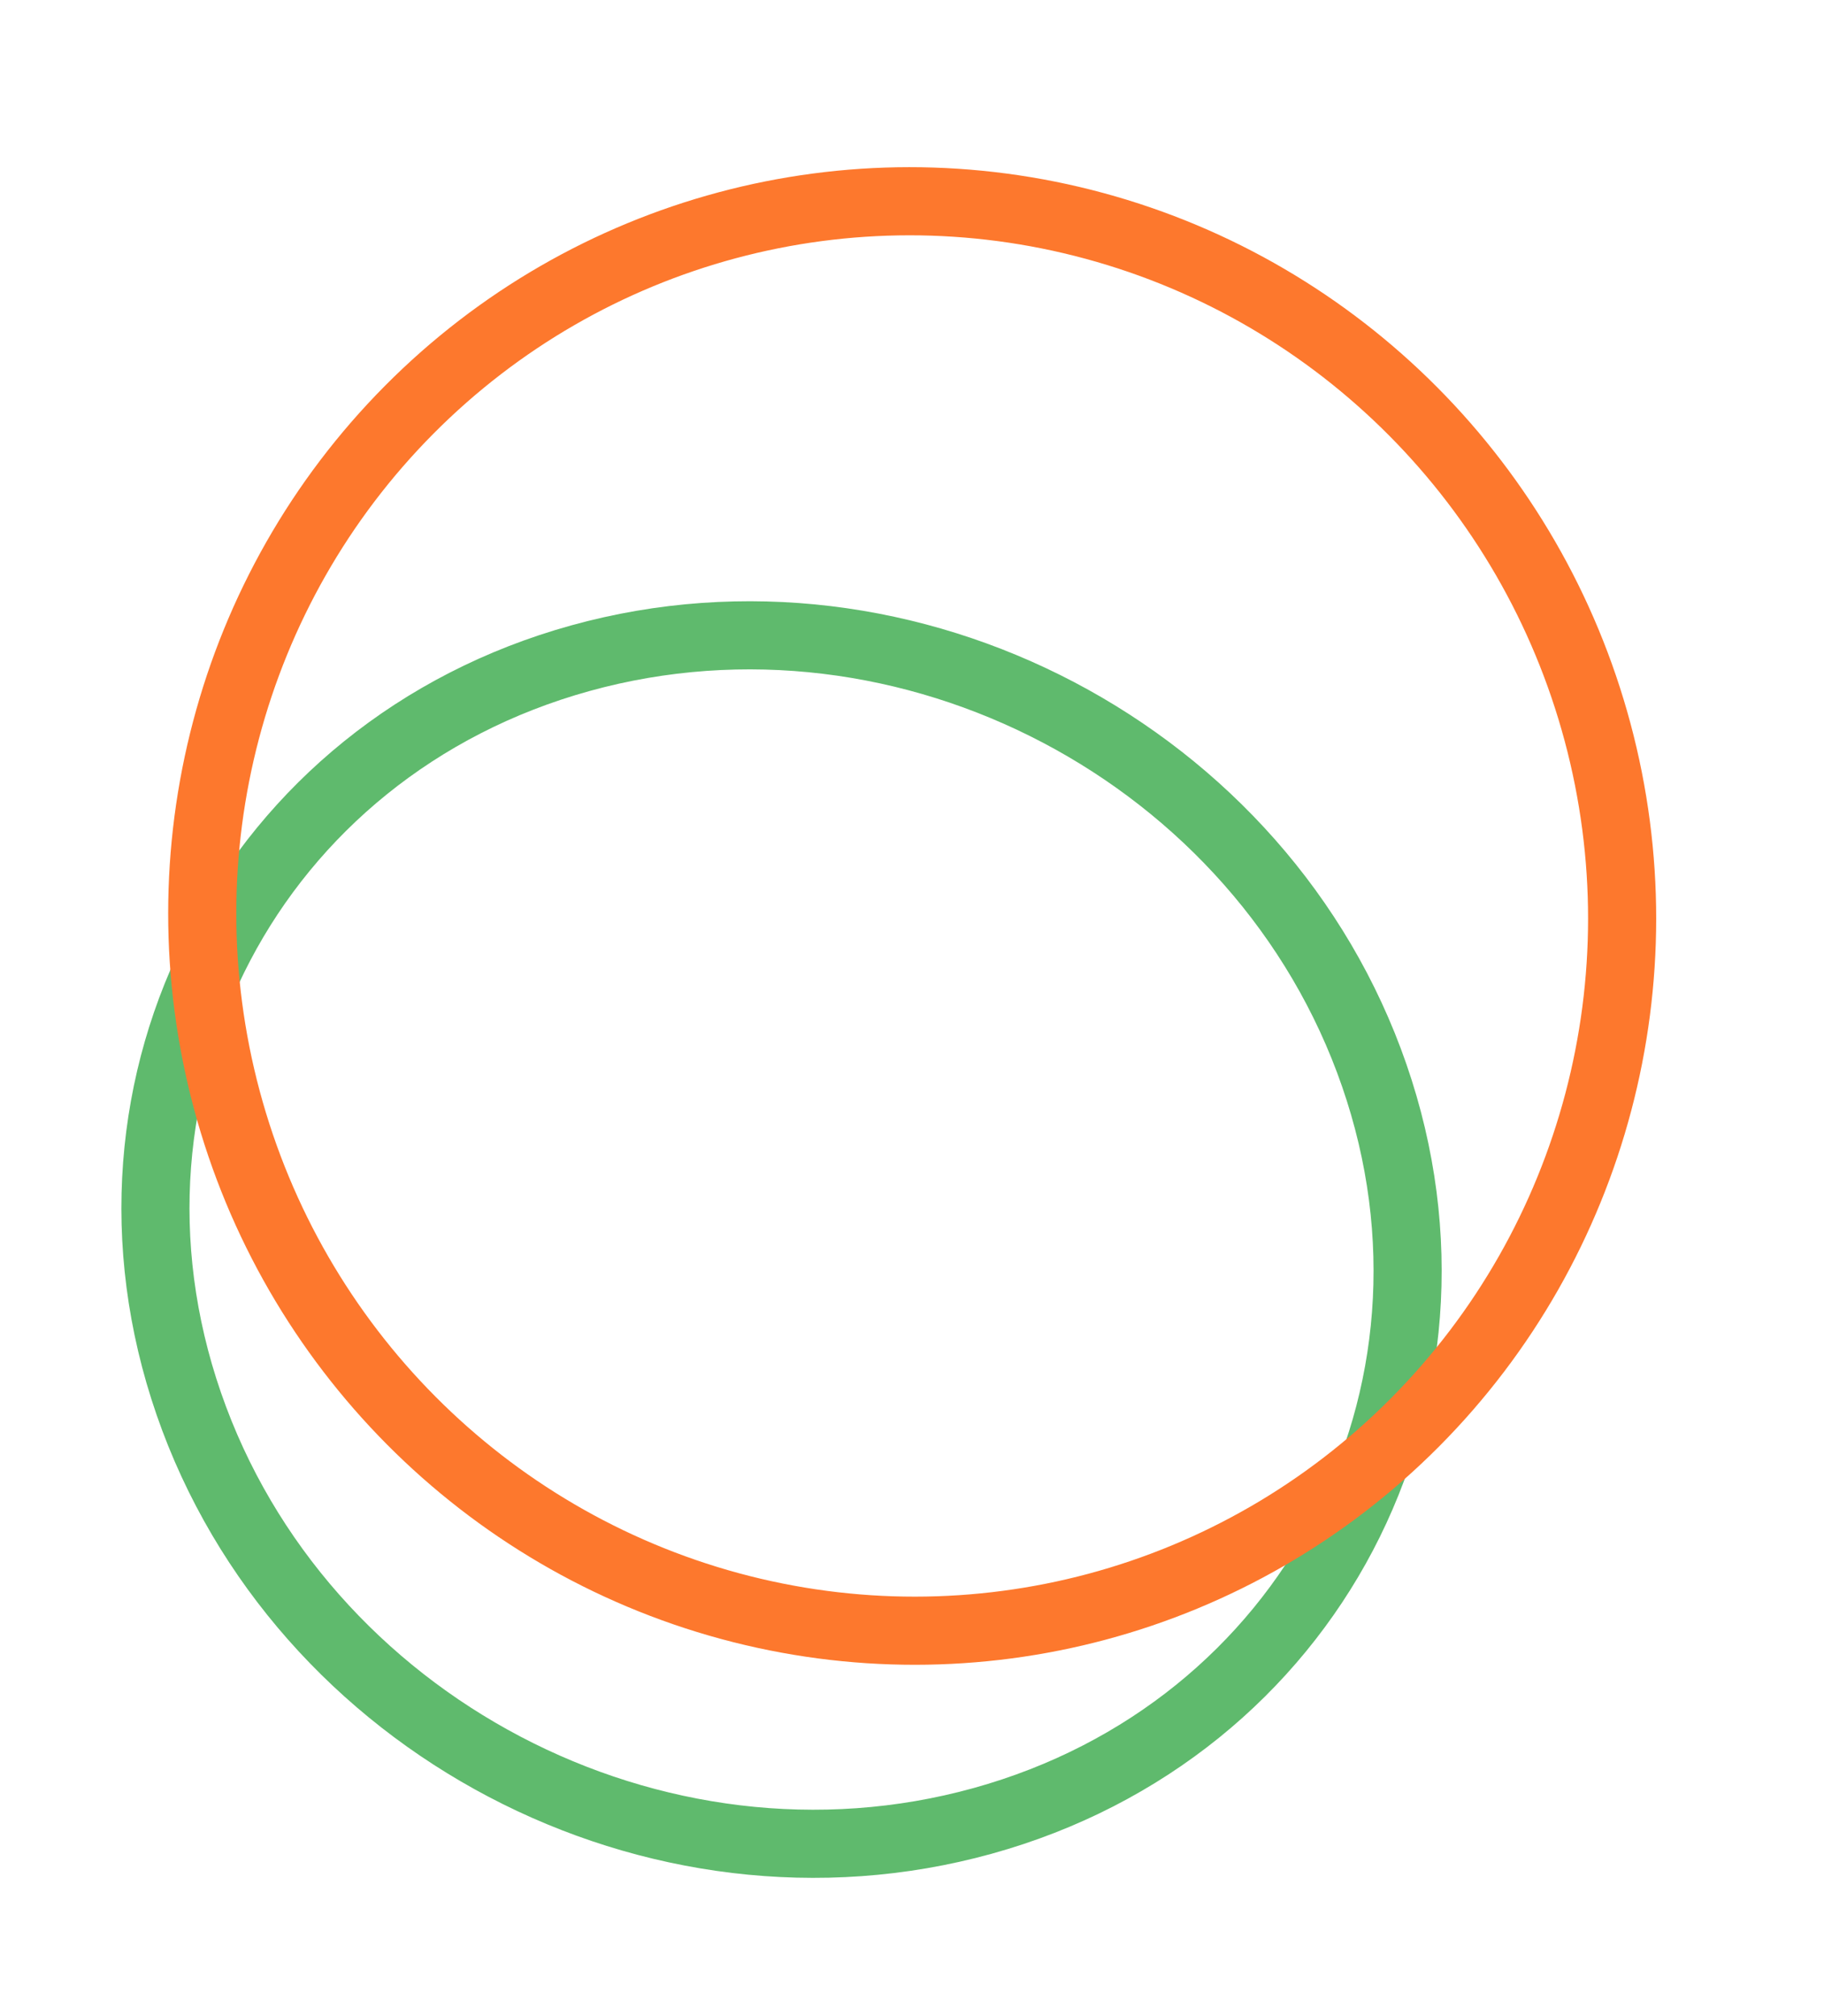
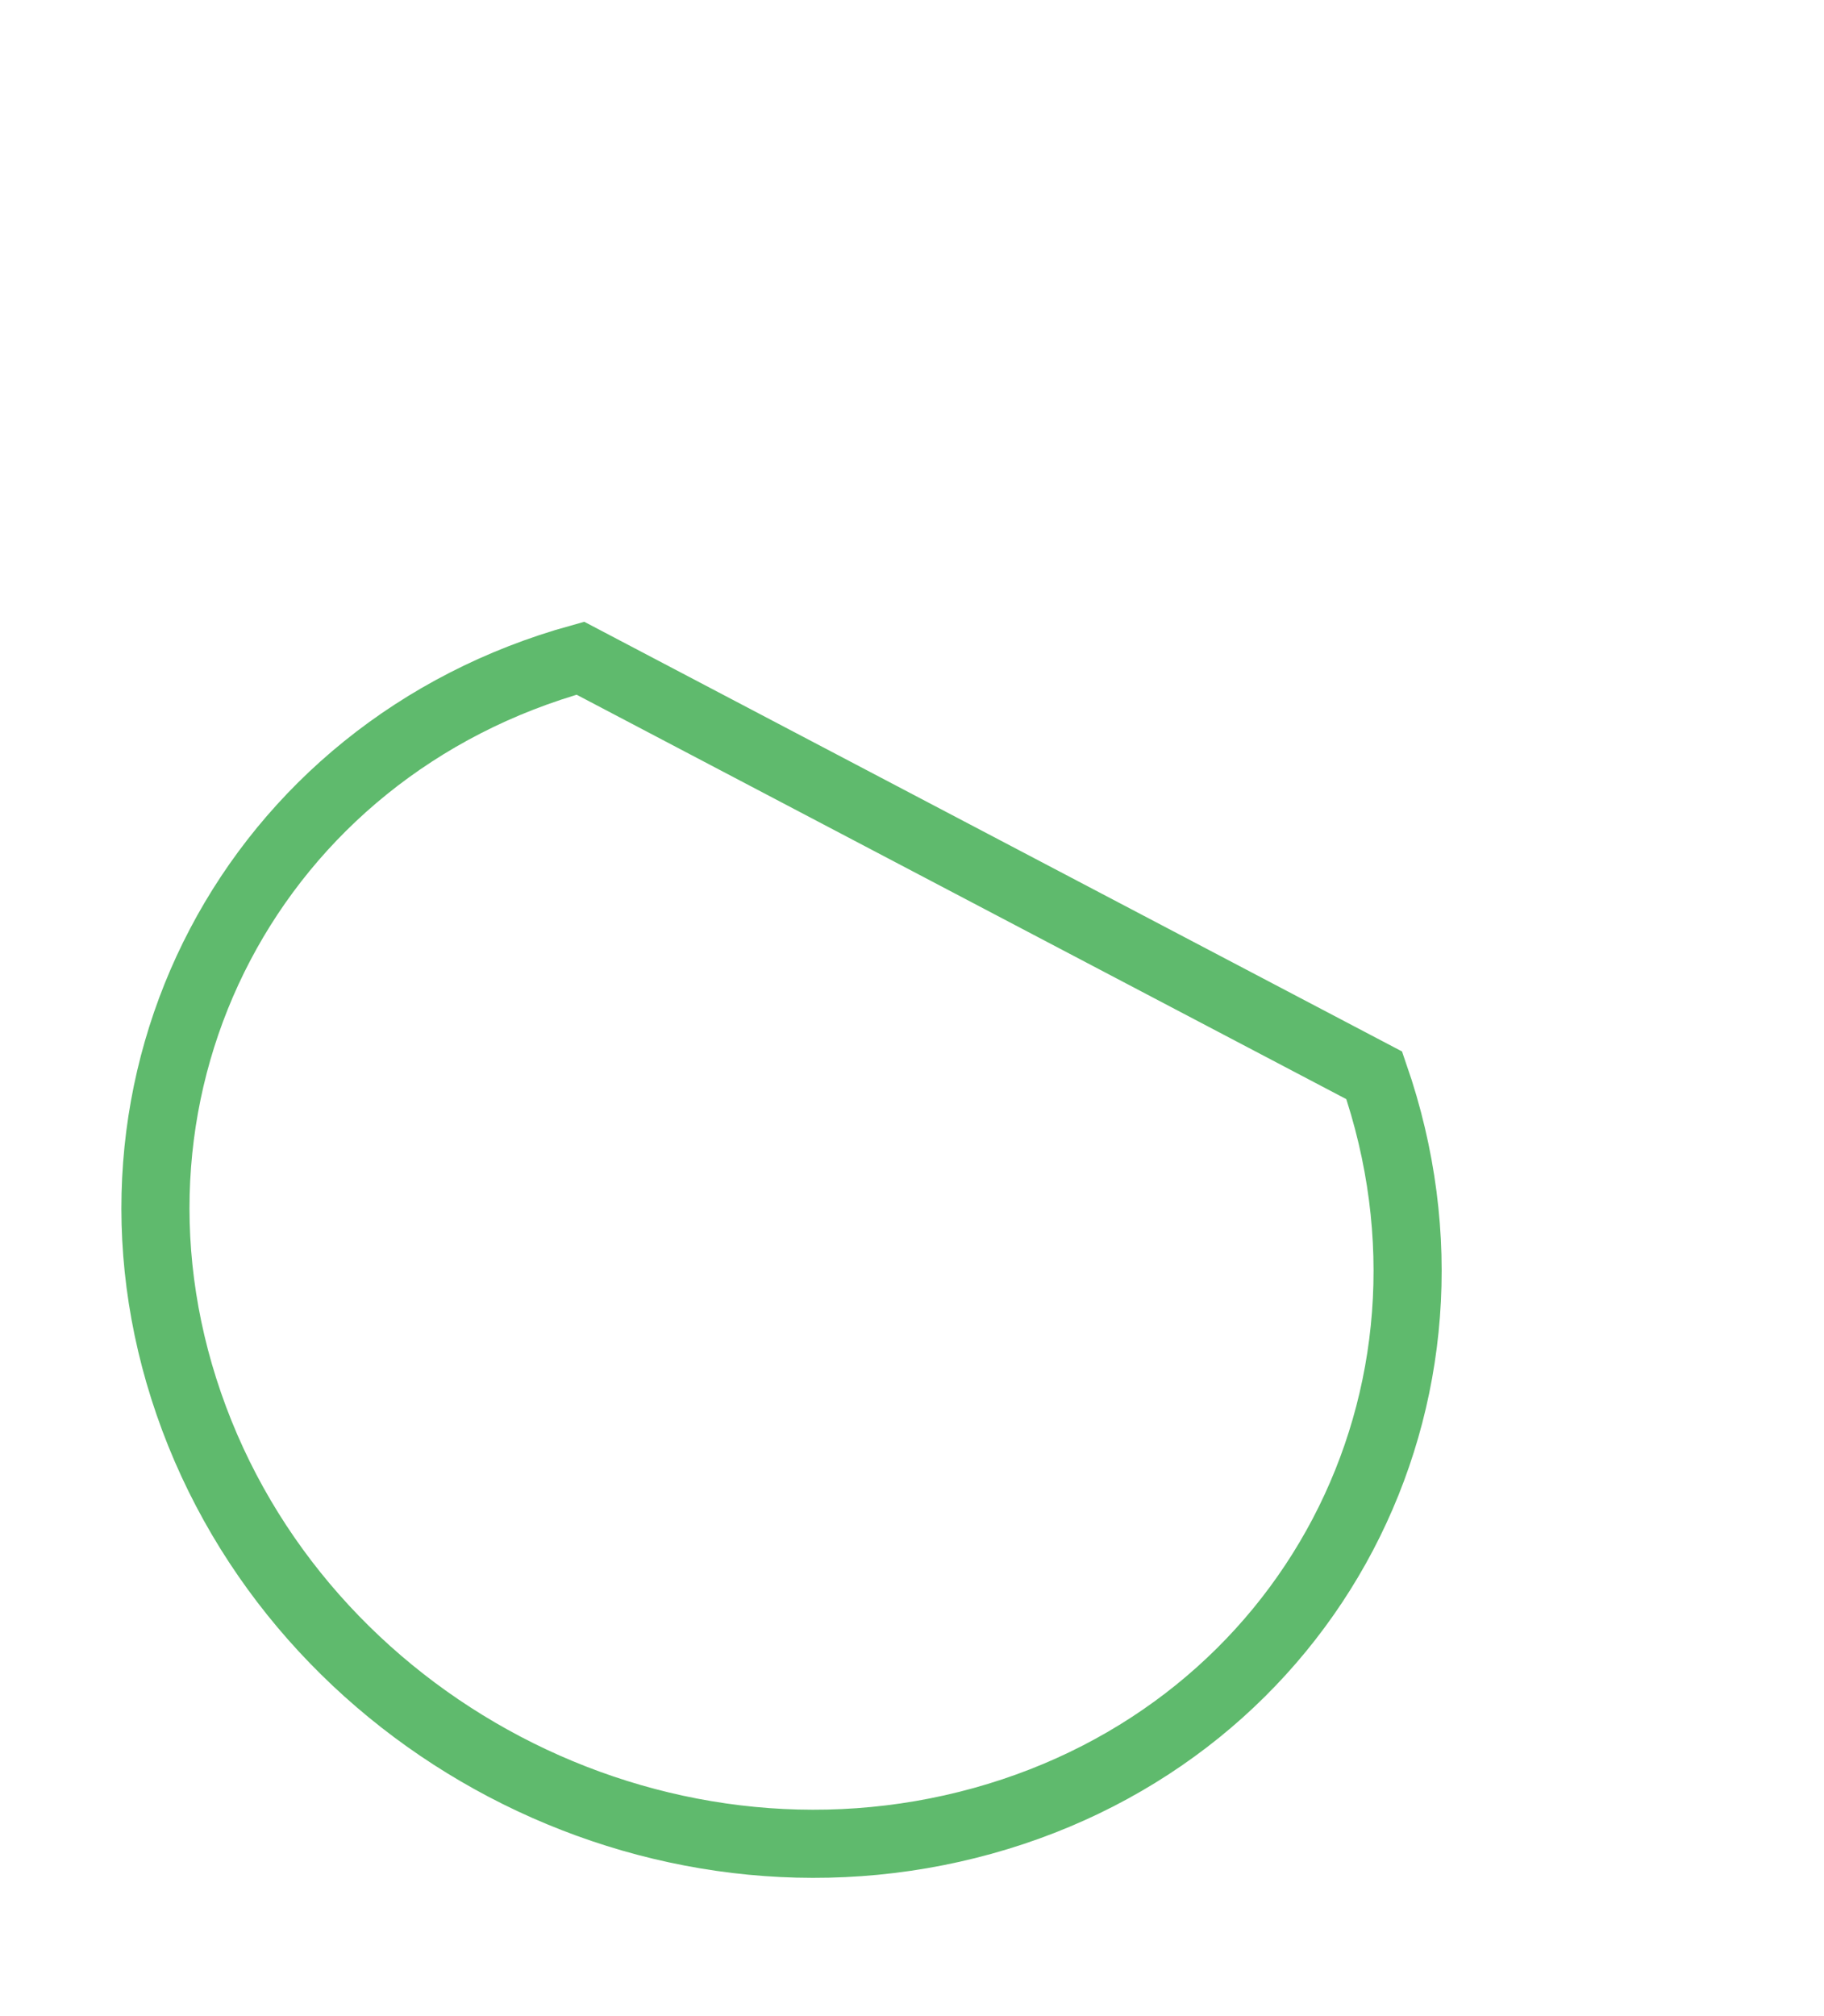
<svg xmlns="http://www.w3.org/2000/svg" width="133.912" height="147.965" viewBox="0 0 133.912 147.965">
-   <path id="Path_33970" data-name="Path 33970" d="M46.887,90.481C22.1,93.128,1.122,75.076.043,50.162S18.189,2.9,42.981.258s45.765,15.4,46.844,40.319S71.68,87.834,46.887,90.481Z" transform="translate(23.278 144.954) rotate(-103)" fill="none" stroke="#5fba6d" stroke-width="5" />
-   <ellipse id="Ellipse_179" data-name="Ellipse 179" cx="52.089" cy="52.47" rx="52.089" ry="52.47" transform="matrix(0.966, -0.259, 0.259, 0.966, 3.062, 30.025)" fill="none" stroke="#fd782d" stroke-width="5" />
+   <path id="Path_33970" data-name="Path 33970" d="M46.887,90.481C22.1,93.128,1.122,75.076.043,50.162S18.189,2.9,42.981.258s45.765,15.4,46.844,40.319Z" transform="translate(23.278 144.954) rotate(-103)" fill="none" stroke="#5fba6d" stroke-width="5" />
</svg>